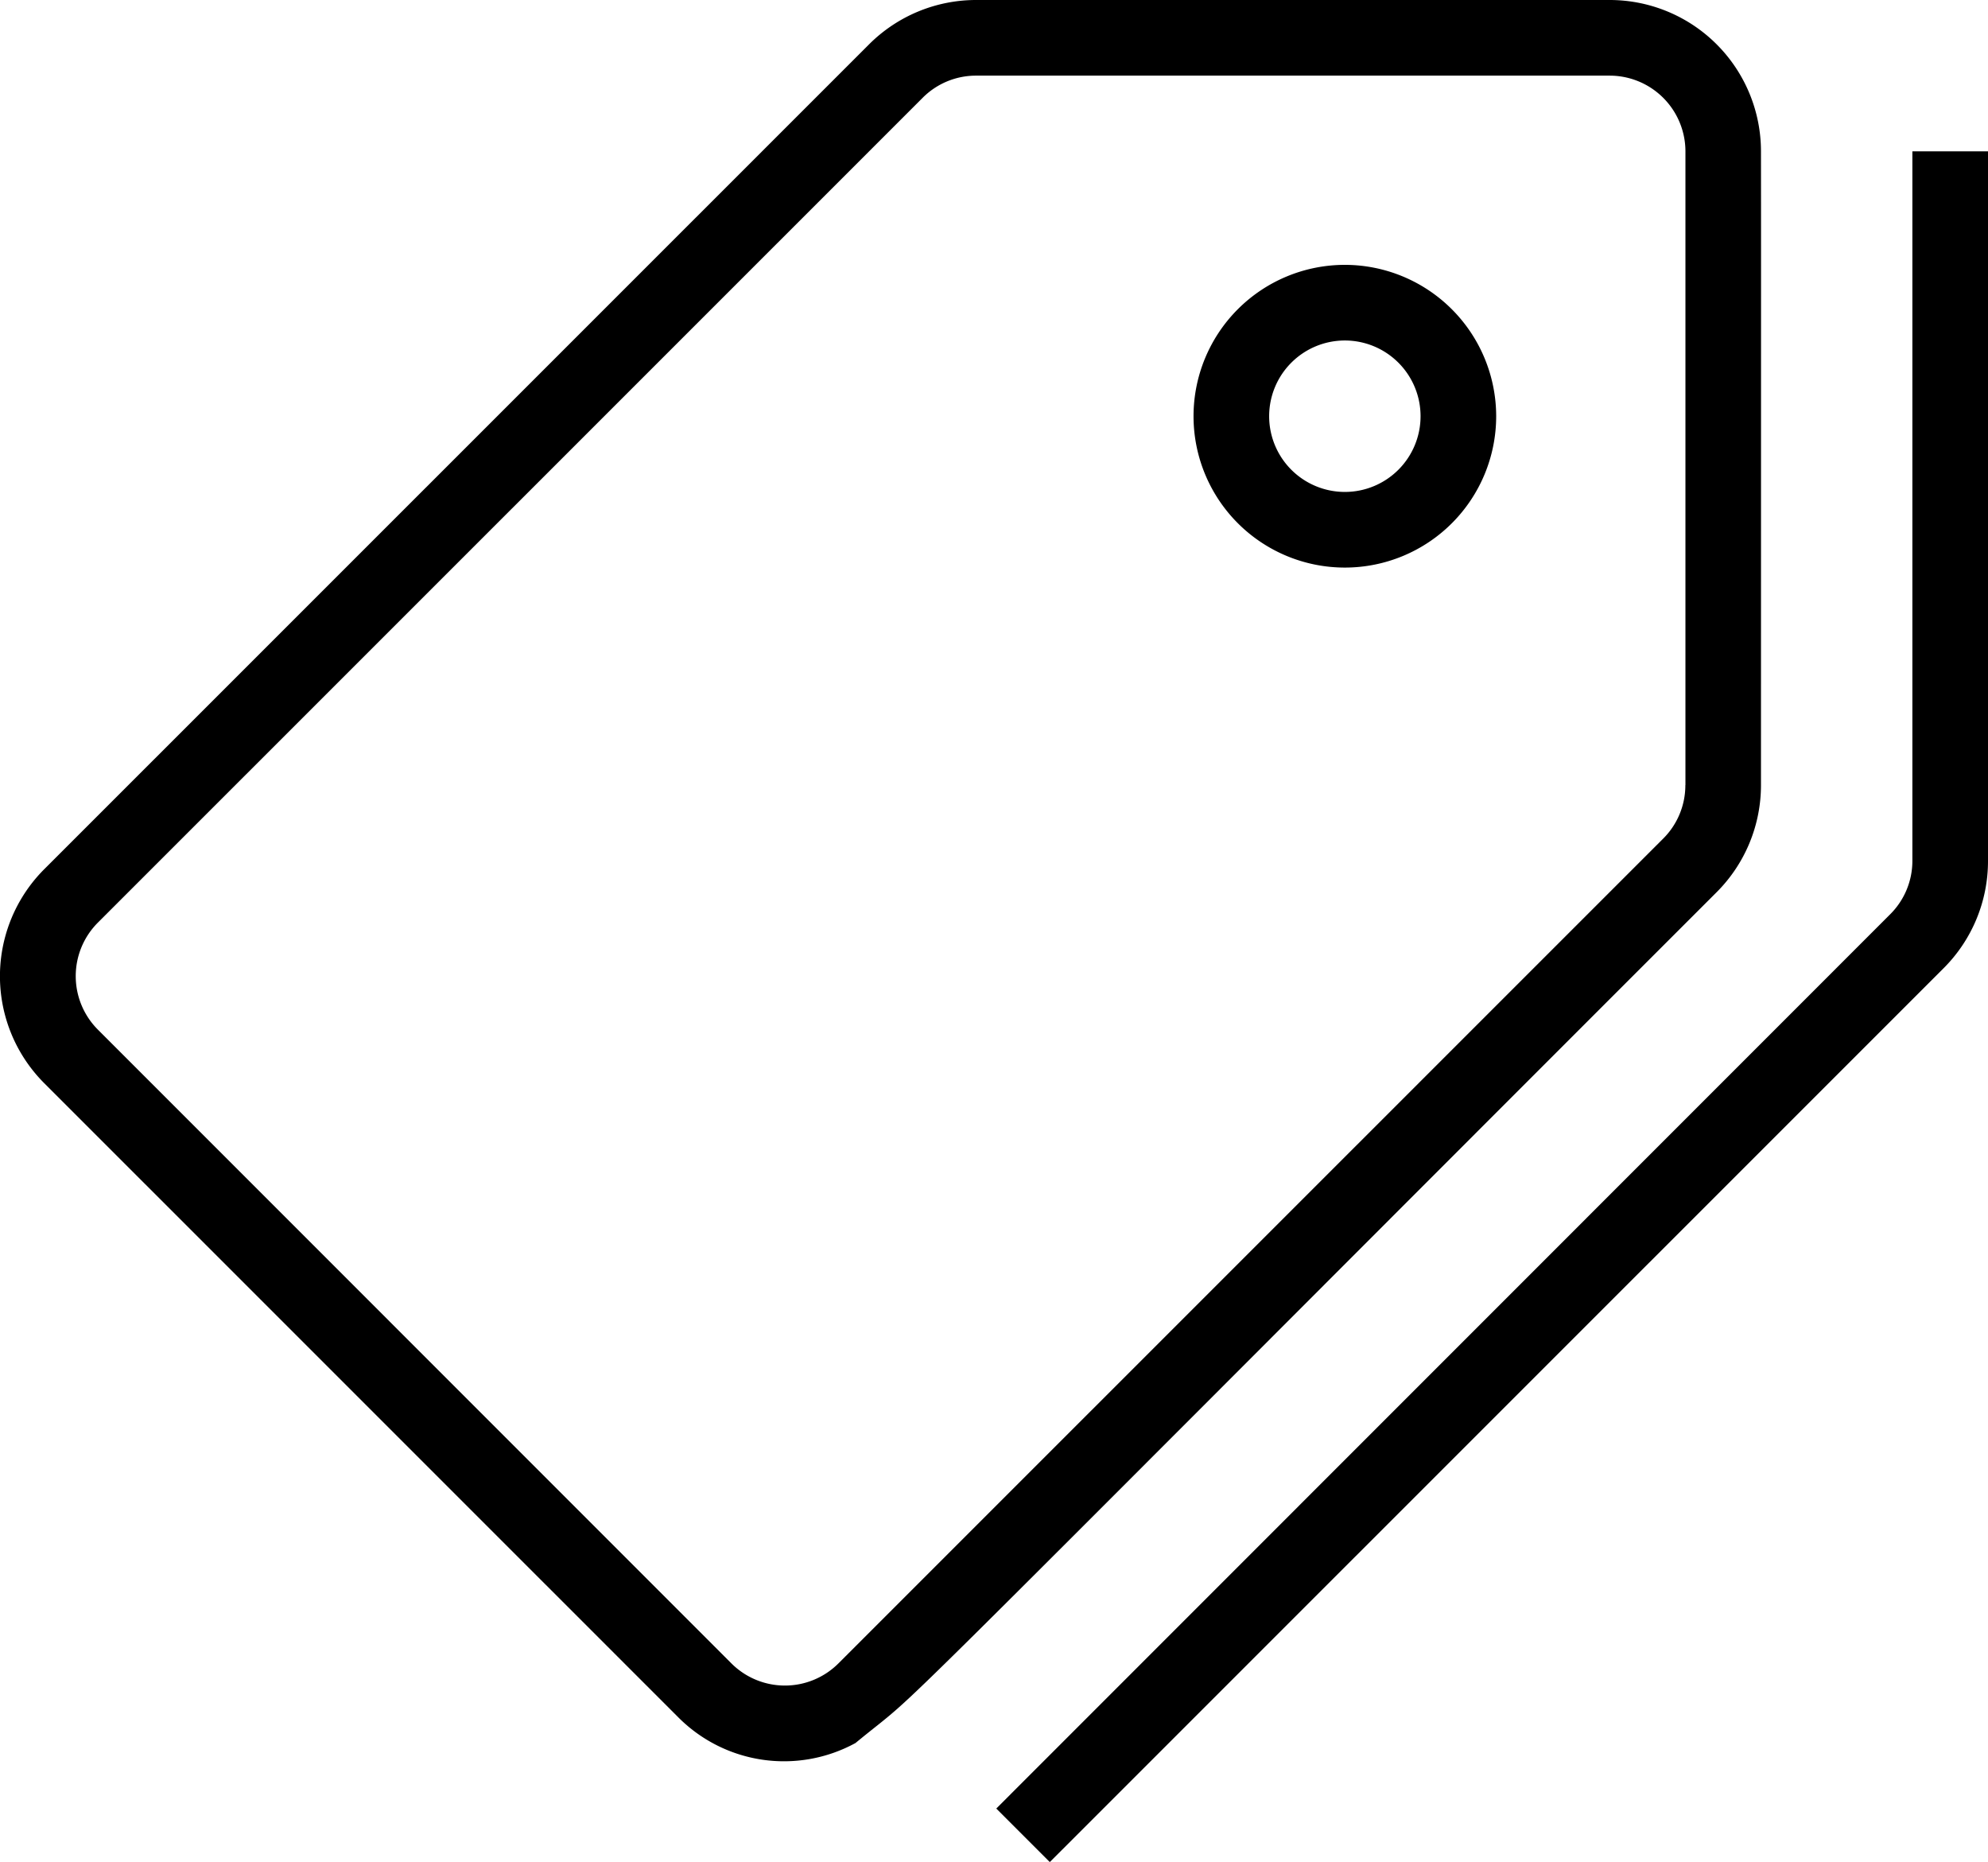
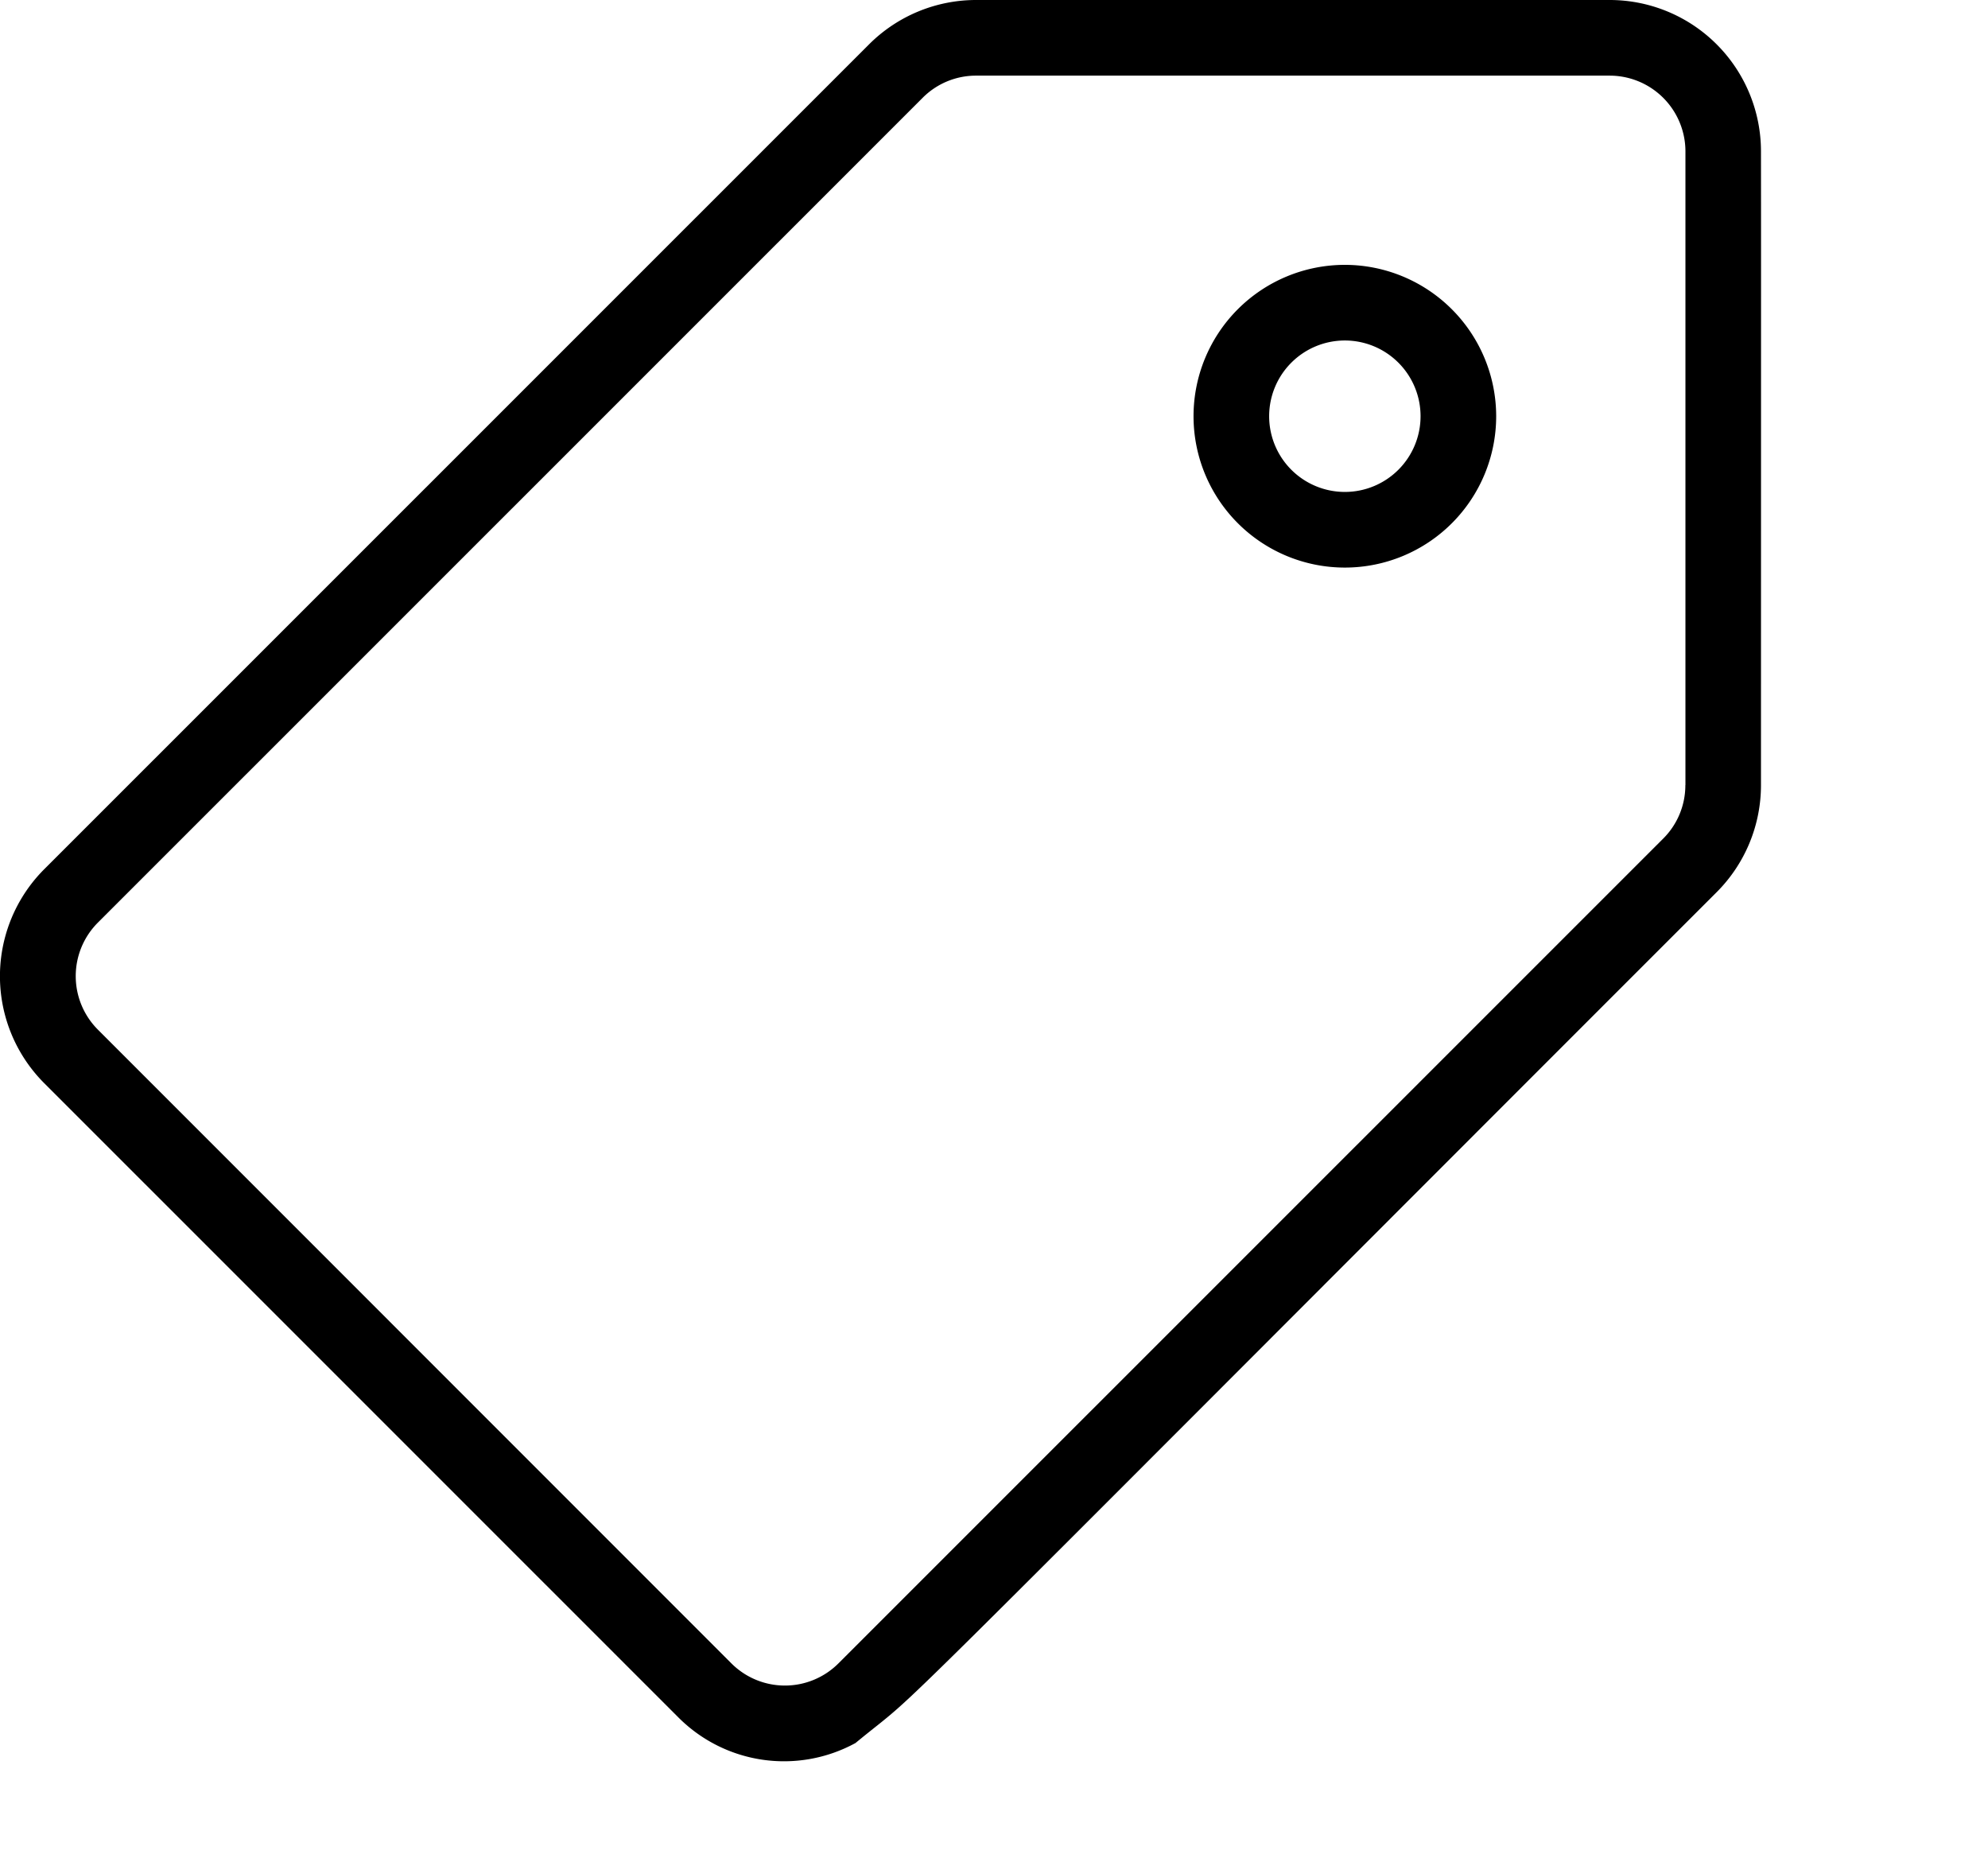
<svg xmlns="http://www.w3.org/2000/svg" width="24.37" height="22.818" viewBox="0 0 24.37 22.818">
  <g id="tag" transform="translate(0 -13.39)">
    <g id="Group_252" data-name="Group 252" transform="translate(0 13.39)">
      <g id="Group_251" data-name="Group 251">
        <path id="Path_2838" data-name="Path 2838" d="M21.587,15.243a1.855,1.855,0,0,0-1.855-1.853H11.966a1.855,1.855,0,0,0-1.312.543L.543,24.042a1.855,1.855,0,0,0,0,2.624L8.31,34.432a1.828,1.828,0,0,0,2.177.32c.991-.816-.475.6,10.557-10.428a1.855,1.855,0,0,0,.543-1.312C21.588,15.134,21.588,16.479,21.587,15.243Zm-.927,7.769a.922.922,0,0,1-.272.656L10.278,33.776a.928.928,0,0,1-1.312,0L1.2,26.009a.928.928,0,0,1,0-1.312L11.31,14.589a.922.922,0,0,1,.656-.272h7.767a.929.929,0,0,1,.928.928v7.767Z" transform="translate(0 -13.39)" />
      </g>
    </g>
    <g id="Group_254" data-name="Group 254" transform="translate(12.213 15.245)">
      <g id="Group_253" data-name="Group 253">
-         <path id="Path_2839" data-name="Path 2839" d="M221.893,45.39v8.694a.922.922,0,0,1-.272.656L210.663,65.7l.656.656L222.277,55.4a1.855,1.855,0,0,0,.543-1.312V45.39Z" transform="translate(-210.663 -45.39)" />
-       </g>
+         </g>
    </g>
    <g id="Group_256" data-name="Group 256" transform="translate(14.631 16.636)">
      <g id="Group_255" data-name="Group 255" transform="translate(0 0)">
        <path id="Path_2840" data-name="Path 2840" d="M254.234,69.39a1.855,1.855,0,1,0,1.855,1.855A1.857,1.857,0,0,0,254.234,69.39Zm0,2.783a.928.928,0,1,1,.928-.928A.928.928,0,0,1,254.234,72.173Z" transform="translate(-252.379 -69.39)" />
      </g>
    </g>
  </g>
</svg>